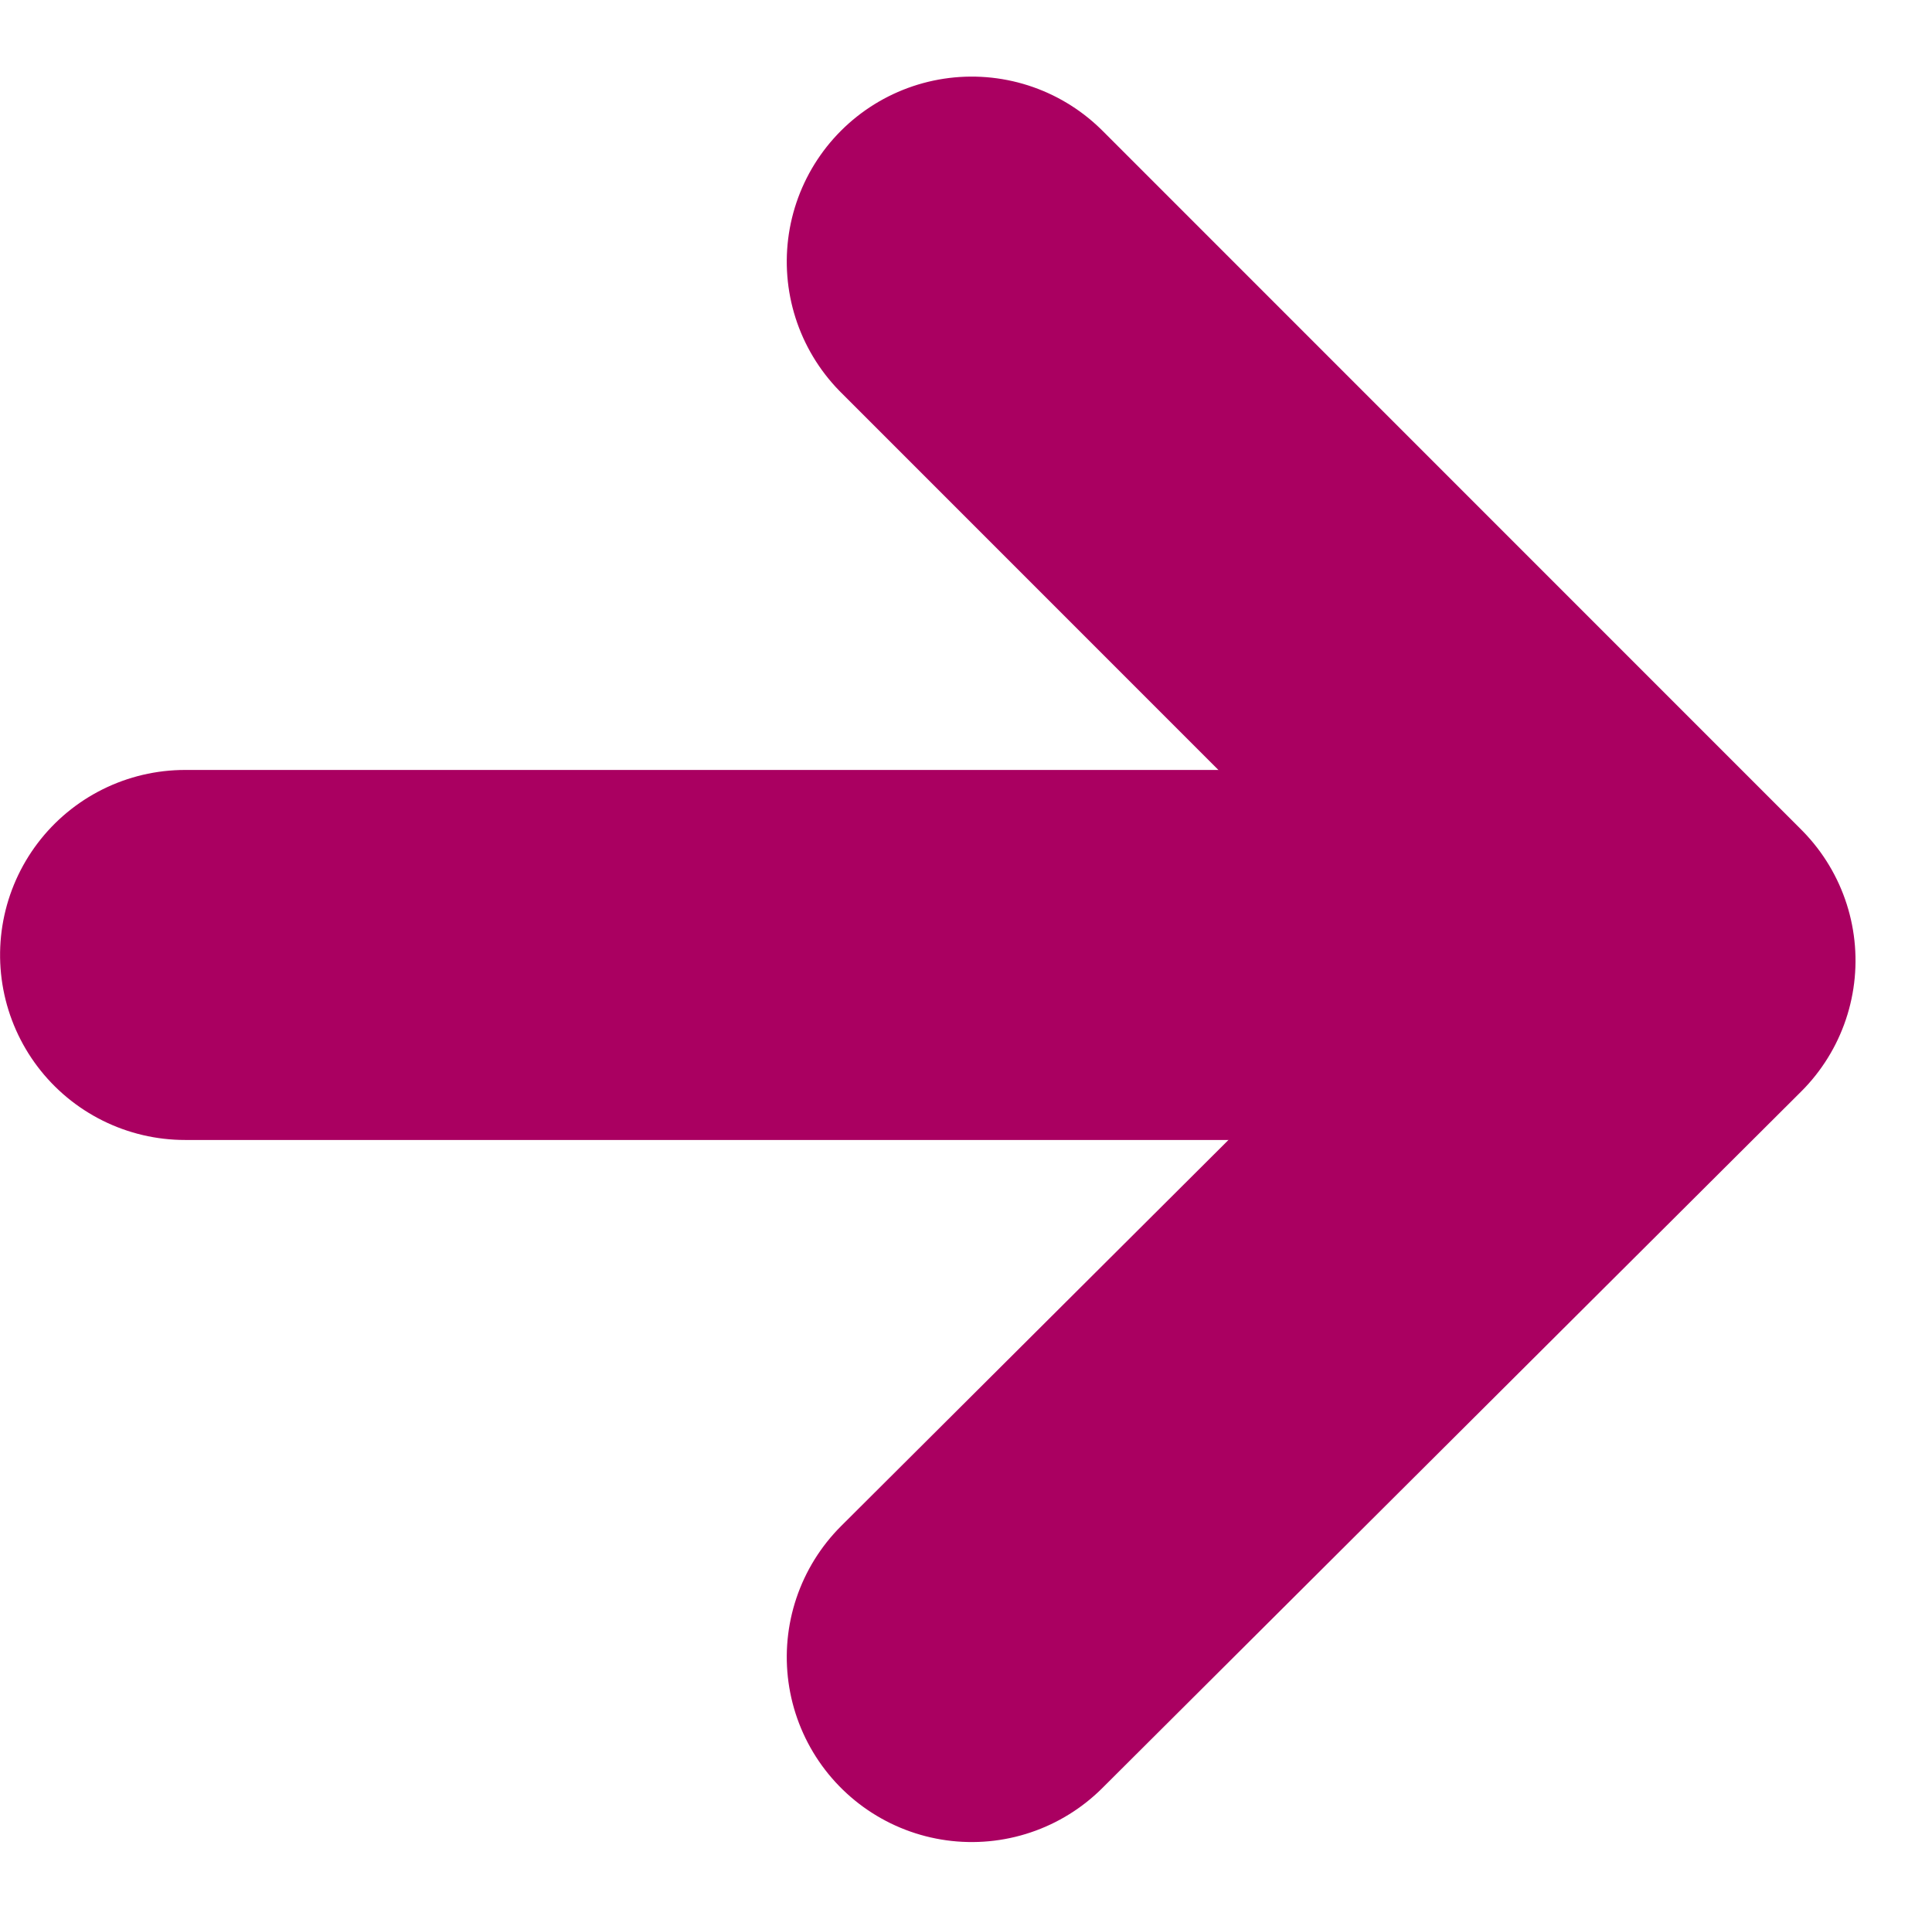
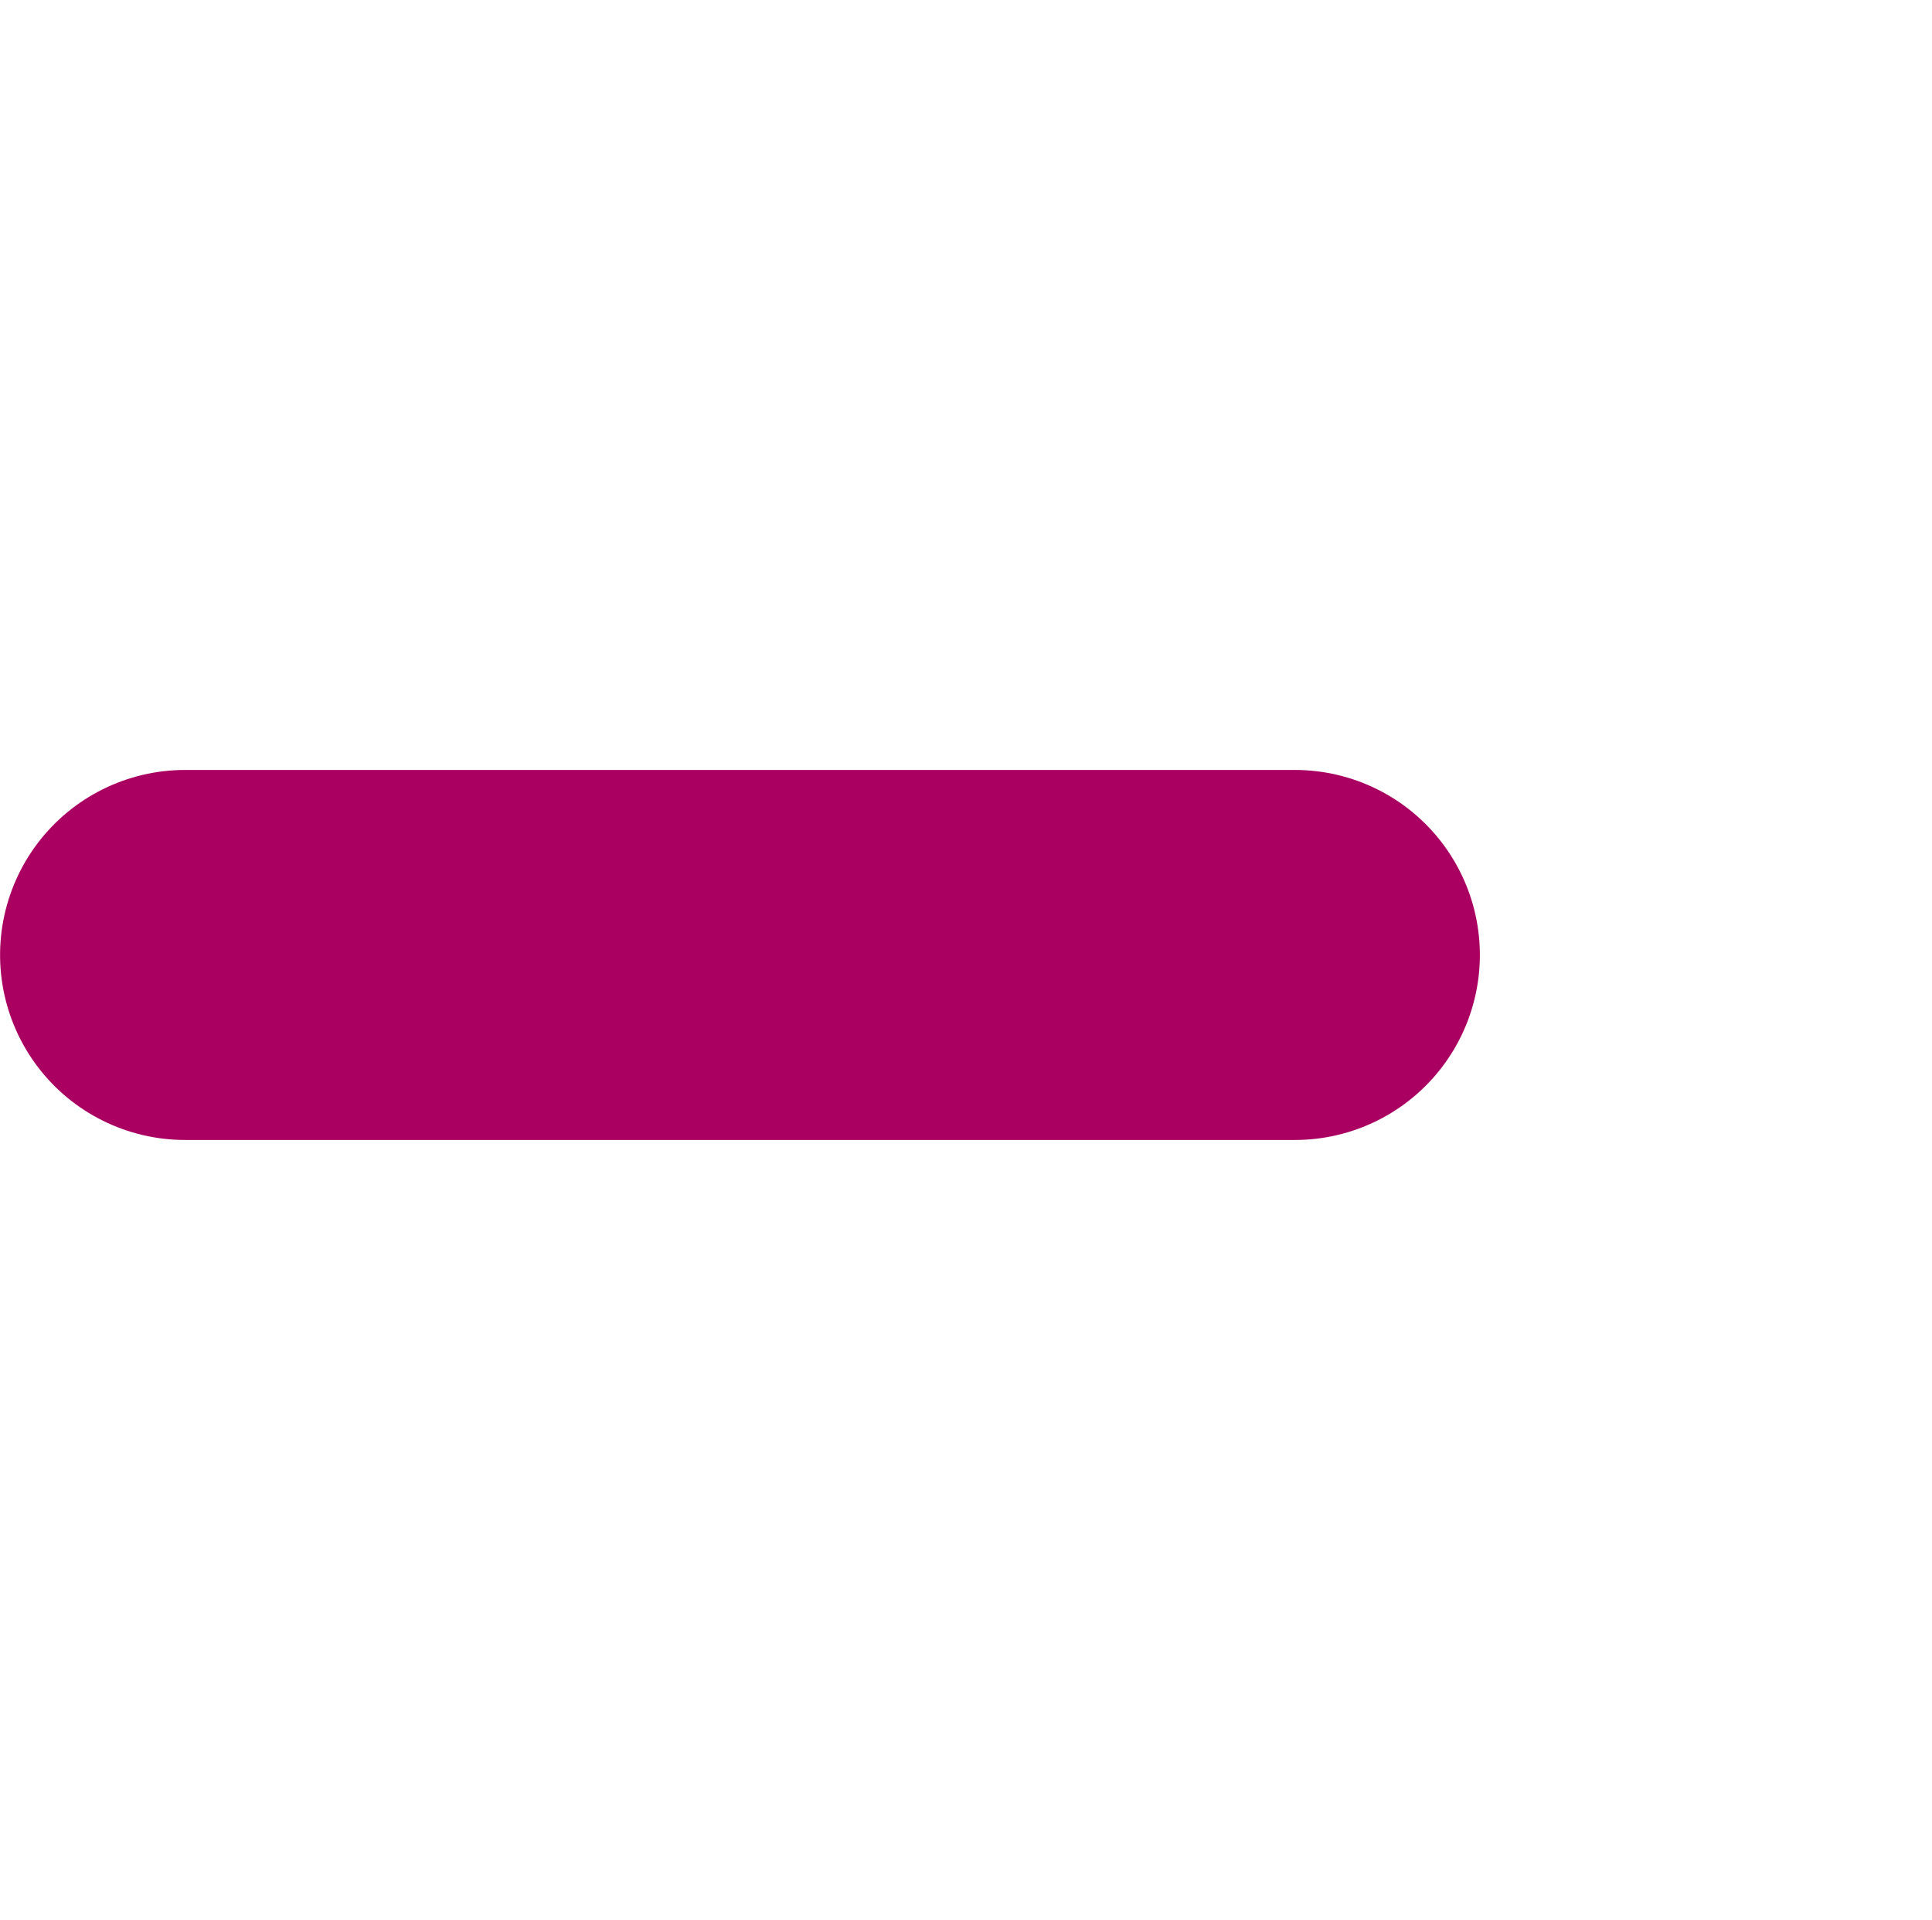
<svg xmlns="http://www.w3.org/2000/svg" width="15.667" height="15.568" viewBox="0 0 15.667 15.568">
  <defs>
    <style>.a,.b{fill:none;stroke:#aa0061;stroke-linecap:round;stroke-width:3px;}.b{stroke-linejoin:round;}</style>
  </defs>
  <g transform="translate(7.501 1.742) rotate(45)">
    <path class="a" d="M0,0V9" transform="translate(6.364 2.122) rotate(45)" />
-     <path class="b" d="M0,0H8.014L8,8" transform="translate(0.536 0)" />
  </g>
</svg>